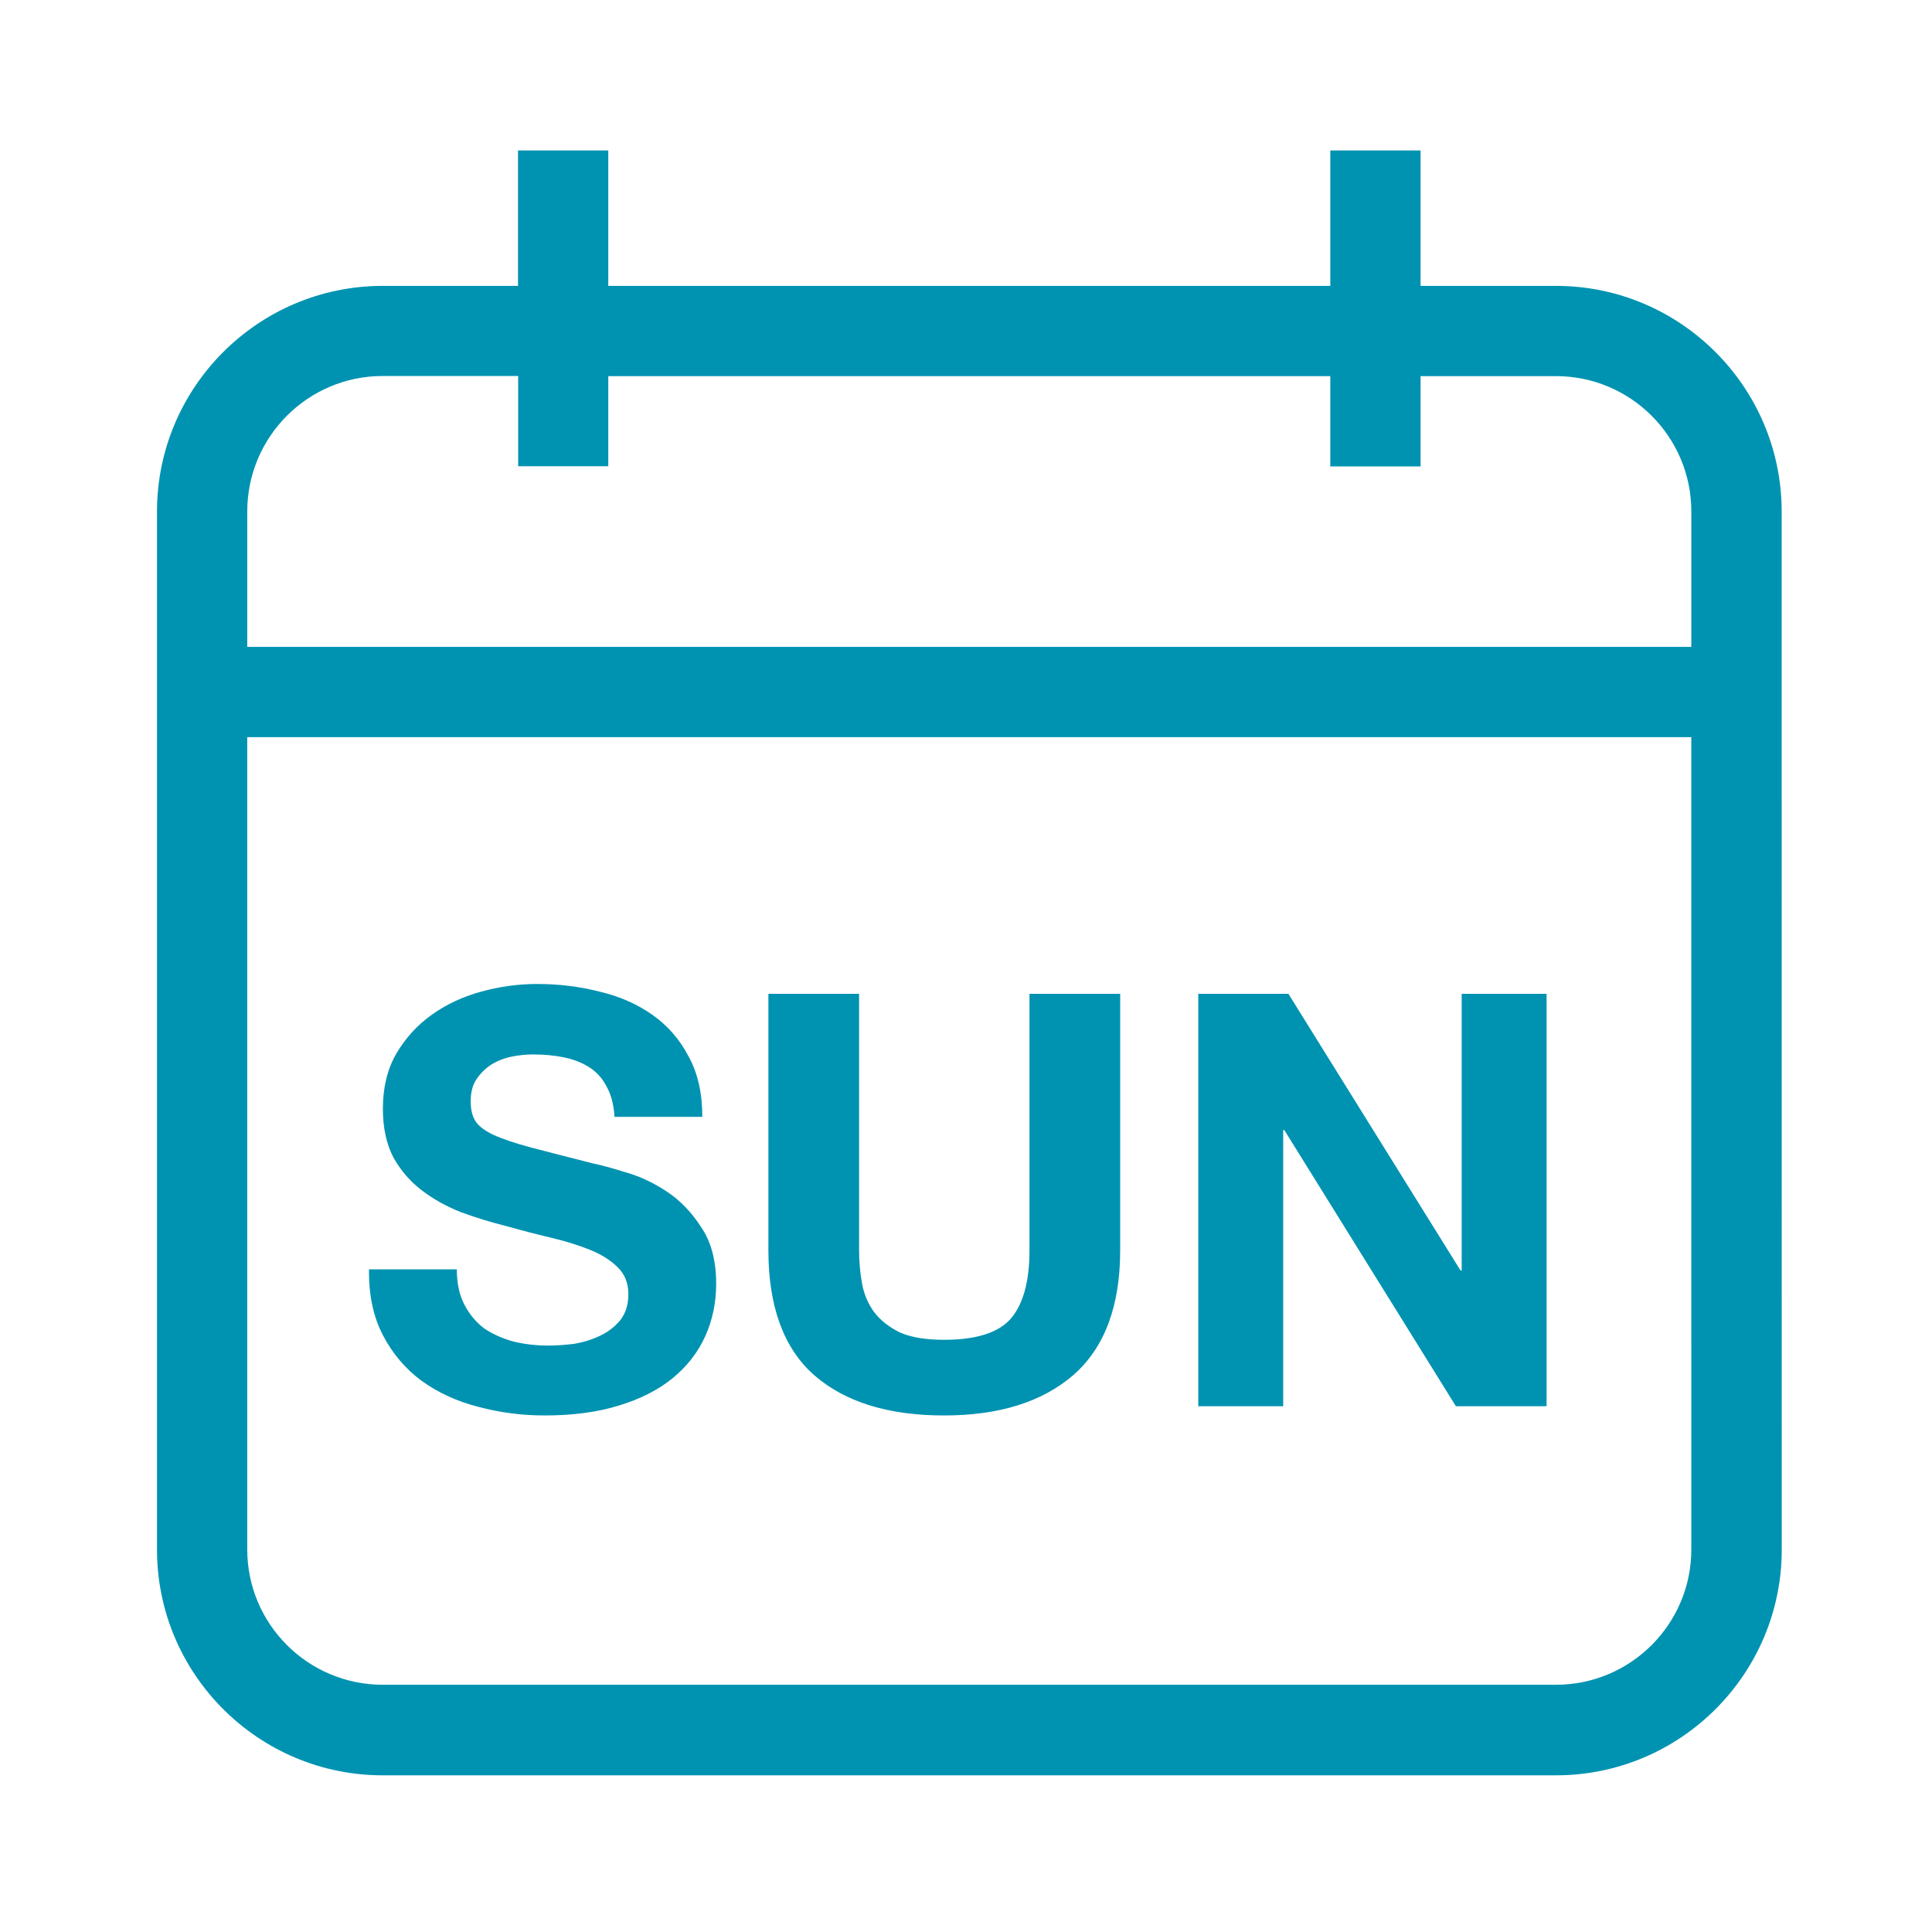
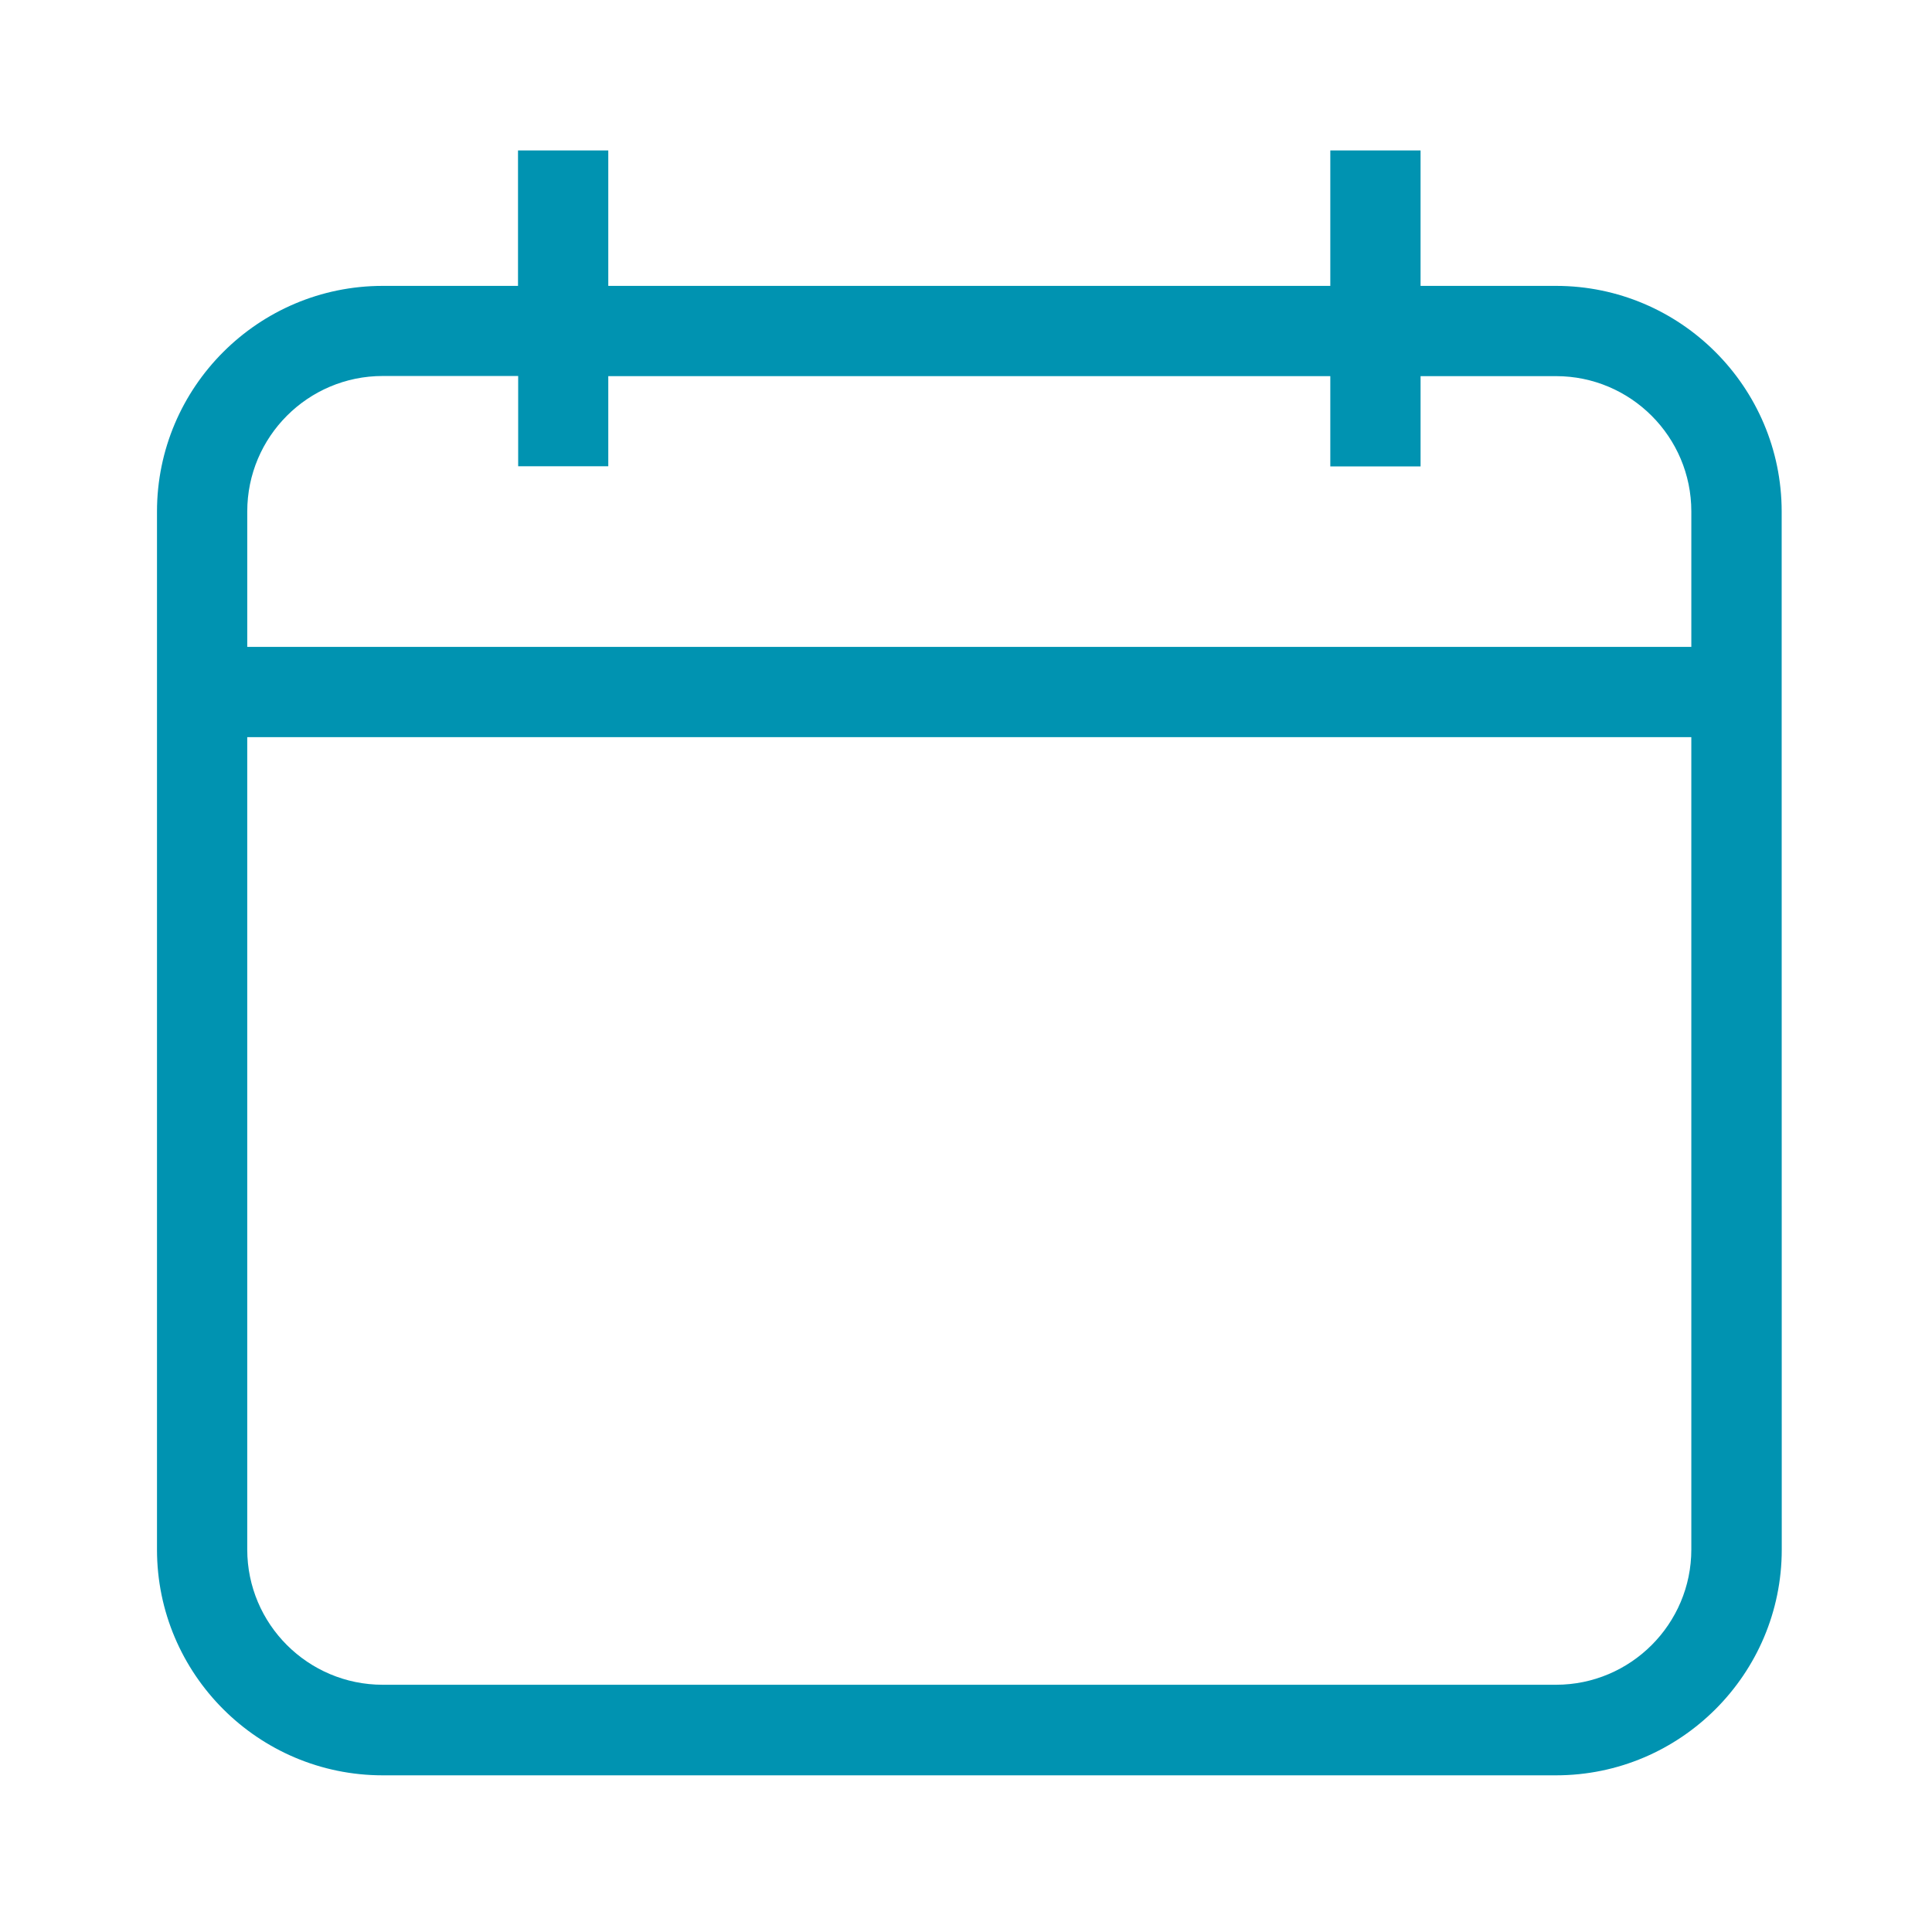
<svg xmlns="http://www.w3.org/2000/svg" width="147" height="147" viewBox="0 0 147 147" fill="none">
  <path d="M118.393 21.752H108.086V11.446H101.219V21.752H46.282V11.446H39.414V21.752H29.119C19.654 21.752 11.945 29.455 11.945 38.927V117.905C11.945 127.37 19.648 135.079 29.119 135.079H118.394C127.859 135.079 135.568 127.376 135.568 117.905L135.562 56.089V38.915C135.556 29.45 127.853 21.752 118.393 21.752ZM128.688 117.893C128.688 123.57 124.07 128.188 118.393 128.188H29.119C23.43 128.188 18.812 123.57 18.812 117.893V56.088H128.687L128.688 117.893ZM128.688 49.221H18.813V38.915C18.813 33.232 23.431 28.608 29.119 28.608H39.426V35.475H46.282V28.619H101.219V35.487H108.087V28.619H118.393C124.07 28.619 128.688 33.232 128.688 38.914L128.688 49.221Z" fill="#0093B1" />
-   <path d="M34.758 96.579C34.758 97.634 34.949 98.527 35.33 99.26C35.71 99.992 36.209 100.593 36.824 101.062C37.468 101.501 38.215 101.838 39.065 102.073C39.915 102.278 40.794 102.38 41.702 102.38C42.318 102.38 42.977 102.336 43.68 102.249C44.383 102.131 45.042 101.926 45.658 101.633C46.273 101.34 46.786 100.945 47.196 100.447C47.606 99.919 47.811 99.26 47.811 98.469C47.811 97.619 47.533 96.931 46.976 96.403C46.449 95.876 45.746 95.436 44.867 95.085C43.988 94.733 42.991 94.425 41.878 94.162C40.765 93.898 39.637 93.605 38.494 93.283C37.322 92.99 36.179 92.638 35.066 92.228C33.952 91.788 32.956 91.232 32.077 90.558C31.198 89.884 30.48 89.049 29.924 88.053C29.396 87.027 29.133 85.797 29.133 84.361C29.133 82.749 29.47 81.358 30.143 80.186C30.847 78.984 31.755 77.988 32.868 77.197C33.982 76.406 35.242 75.82 36.648 75.439C38.054 75.058 39.461 74.868 40.867 74.868C42.508 74.868 44.075 75.058 45.57 75.439C47.093 75.791 48.441 76.377 49.613 77.197C50.785 78.017 51.708 79.072 52.382 80.361C53.085 81.621 53.437 83.16 53.437 84.976H46.757C46.698 84.039 46.493 83.262 46.141 82.647C45.819 82.031 45.379 81.548 44.823 81.197C44.266 80.845 43.621 80.596 42.889 80.449C42.186 80.303 41.409 80.23 40.559 80.23C40.003 80.23 39.446 80.288 38.889 80.405C38.333 80.523 37.82 80.728 37.351 81.021C36.912 81.314 36.545 81.68 36.252 82.119C35.959 82.559 35.813 83.116 35.813 83.79C35.813 84.405 35.93 84.903 36.164 85.284C36.399 85.665 36.853 86.016 37.527 86.339C38.23 86.661 39.182 86.983 40.384 87.305C41.614 87.628 43.211 88.038 45.174 88.536C45.76 88.653 46.566 88.873 47.592 89.195C48.646 89.488 49.687 89.972 50.712 90.646C51.737 91.32 52.617 92.228 53.349 93.371C54.111 94.484 54.492 95.92 54.492 97.678C54.492 99.113 54.213 100.447 53.657 101.677C53.1 102.908 52.265 103.977 51.151 104.886C50.067 105.765 48.705 106.453 47.064 106.951C45.453 107.449 43.577 107.698 41.438 107.698C39.71 107.698 38.025 107.479 36.384 107.039C34.773 106.629 33.337 105.97 32.077 105.061C30.847 104.153 29.865 102.996 29.133 101.589C28.4 100.183 28.048 98.513 28.078 96.579H34.758ZM85.231 95.129C85.231 99.377 84.044 102.542 81.671 104.622C79.298 106.673 76.016 107.698 71.826 107.698C67.578 107.698 64.281 106.673 61.937 104.622C59.623 102.571 58.465 99.406 58.465 95.129V75.615H65.365V95.129C65.365 95.978 65.439 96.813 65.585 97.634C65.732 98.454 66.039 99.187 66.508 99.831C66.977 100.447 67.622 100.959 68.442 101.37C69.292 101.75 70.42 101.941 71.826 101.941C74.287 101.941 75.987 101.399 76.924 100.315C77.862 99.201 78.331 97.473 78.331 95.129V75.615H85.231V95.129ZM91.173 75.615H98.03L111.127 96.667H111.215V75.615H117.675V106.995H110.775L97.722 85.987H97.634V106.995H91.173V75.615Z" fill="#0093B1" />
</svg>